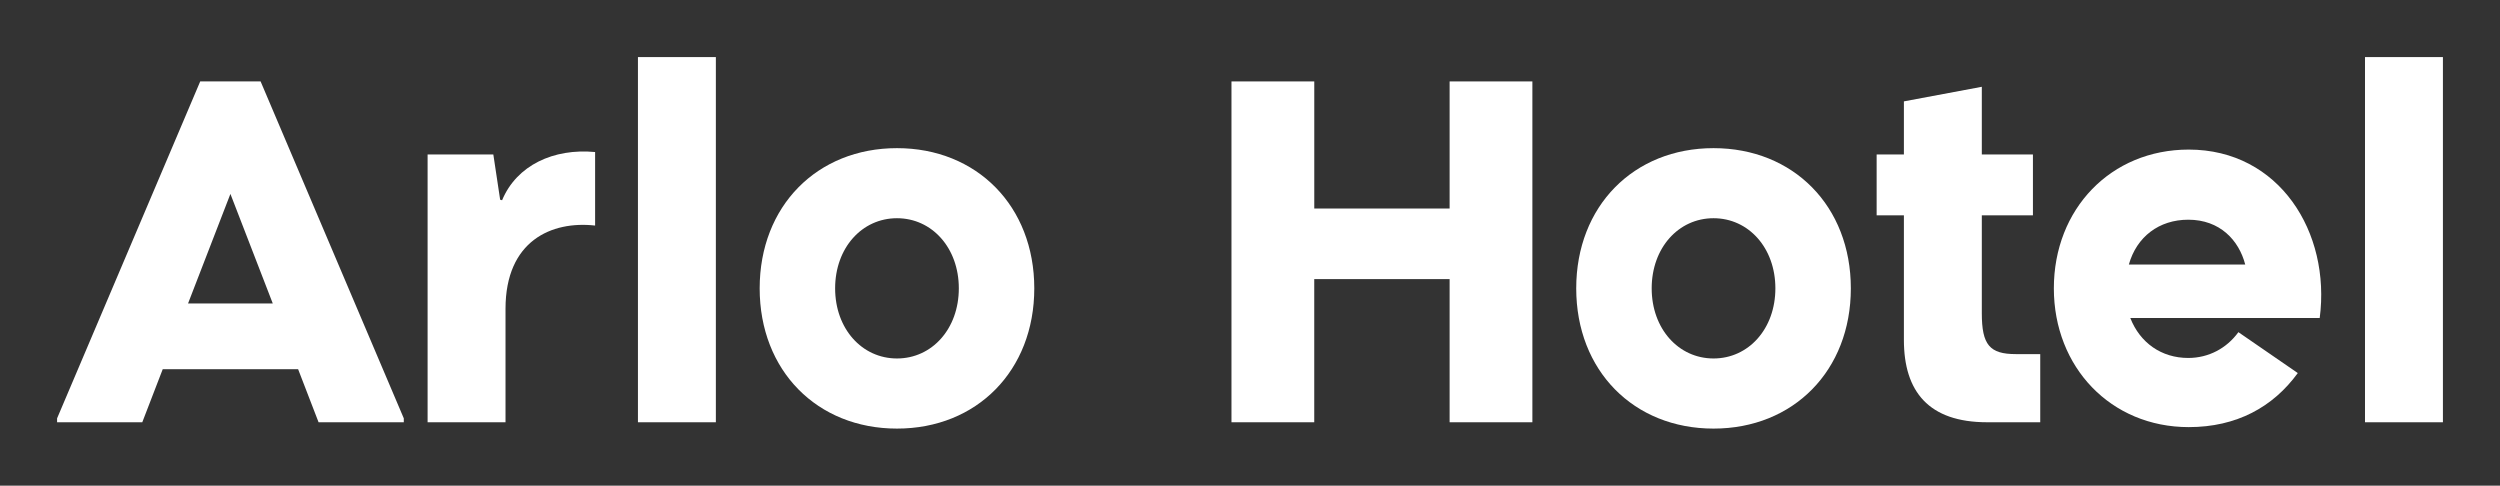
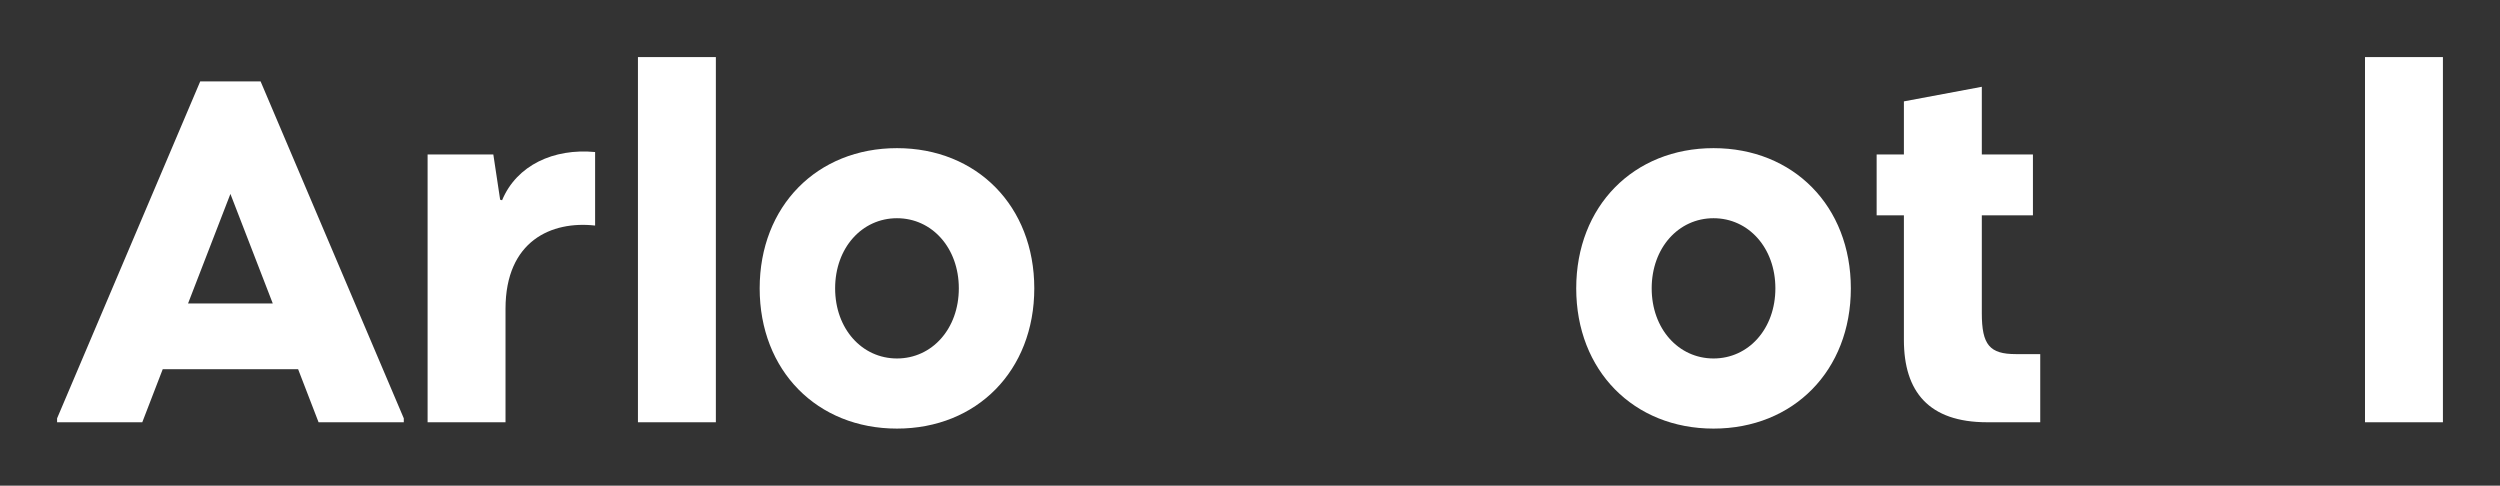
<svg xmlns="http://www.w3.org/2000/svg" xmlns:ns1="http://www.inkscape.org/namespaces/inkscape" xmlns:ns2="http://sodipodi.sourceforge.net/DTD/sodipodi-0.dtd" width="87.594mm" height="17.017mm" viewBox="0 0 87.594 17.017" version="1.1" id="svg5" ns1:version="1.1.1 (3bf5ae0d25, 2021-09-20)" ns2:docname="рисунок4.svg">
  <rect x="0" y="0" width="87.594" height="17.017" fill="#333333" stroke="none" />
  <defs id="defs2" />
  <g ns1:label="Слой 1" ns1:groupmode="layer" id="layer1" transform="translate(-1.262,-2.404)">
    <g aria-label="Arlo Hotel" id="text5445" style="font-size:19.756px;line-height:1.25;font-family:Ploni;-inkscape-font-specification:Ploni;stroke-width:0.265">
      <path d="M 8.277,5.257 3.262,17.062 V 17.199 H 6.247 L 6.964,15.339 h 4.743 l 0.717,1.86 h 2.986 V 17.062 L 10.393,5.257 Z M 9.335,9.198 10.819,13.036 H 7.851 Z" style="font-weight:bold;-inkscape-font-specification:'Ploni Bold';fill:#ffffff" id="path8" />
      <path d="M 18.786,9.402 18.547,7.816 H 16.244 V 17.199 h 2.73 v -3.975 c 0,-2.388 1.621,-3.088 3.139,-2.917 V 7.731 C 20.663,7.594 19.366,8.191 18.854,9.42 Z" style="font-weight:bold;-inkscape-font-specification:'Ploni Bold';fill:#ffffff" id="path10" />
      <path d="M 26.344,17.199 V 4.404 H 23.614 V 17.199 Z" style="font-weight:bold;-inkscape-font-specification:'Ploni Bold';fill:#ffffff" id="path12" />
      <path d="m 32.69,17.421 c 2.798,0 4.811,-2.03 4.811,-4.913 0,-2.883 -2.013,-4.913 -4.811,-4.913 -2.798,0 -4.811,2.03 -4.811,4.913 0,2.883 2.013,4.913 4.811,4.913 z m 0,-2.457 c -1.228,0 -2.167,-1.041 -2.167,-2.457 0,-1.416 0.938,-2.457 2.167,-2.457 1.228,0 2.167,1.041 2.167,2.457 0,1.416 -0.938,2.457 -2.167,2.457 z" style="font-weight:bold;-inkscape-font-specification:'Ploni Bold';fill:#ffffff" id="path14" />
-       <path d="M 52.053,9.71 H 47.311 V 5.257 H 44.41 V 17.199 h 2.9 v -5.016 h 4.743 v 5.016 h 2.9 V 5.257 h -2.9 z" style="font-weight:bold;-inkscape-font-specification:'Ploni Bold';fill:#ffffff" id="path16" />
      <path d="m 61.3,17.421 c 2.798,0 4.811,-2.03 4.811,-4.913 0,-2.883 -2.013,-4.913 -4.811,-4.913 -2.798,0 -4.811,2.03 -4.811,4.913 0,2.883 2.013,4.913 4.811,4.913 z m 0,-2.457 c -1.228,0 -2.167,-1.041 -2.167,-2.457 0,-1.416 0.938,-2.457 2.167,-2.457 1.228,0 2.167,1.041 2.167,2.457 0,1.416 -0.938,2.457 -2.167,2.457 z" style="font-weight:bold;-inkscape-font-specification:'Ploni Bold';fill:#ffffff" id="path18" />
      <path d="m 71.894,14.811 c -0.921,0 -1.194,-0.324 -1.194,-1.433 V 9.948 h 1.791 V 7.816 H 70.7 V 5.445 L 67.97,5.956 v 1.86 h -0.955 v 2.133 h 0.955 v 4.367 c 0,1.808 0.87,2.883 2.917,2.883 h 1.86 v -2.388 z" style="font-weight:bold;-inkscape-font-specification:'Ploni Bold';fill:#ffffff" id="path20" />
-       <path d="m 77.95,7.645 c -2.73,0 -4.726,2.081 -4.726,4.862 0,2.764 1.996,4.862 4.726,4.862 1.672,0 2.951,-0.699 3.821,-1.894 l -2.081,-1.433 c -0.409,0.563 -1.041,0.904 -1.757,0.904 -0.938,0 -1.689,-0.529 -2.03,-1.399 h 6.636 C 82.932,10.546 81.124,7.645 77.95,7.645 Z m -0.017,2.457 c 1.109,0 1.774,0.717 1.996,1.57 h -4.077 c 0.273,-0.972 1.058,-1.57 2.081,-1.57 z" style="font-weight:bold;-inkscape-font-specification:'Ploni Bold';fill:#ffffff" id="path22" />
      <path d="M 86.856,17.199 V 4.404 H 84.126 V 17.199 Z" style="font-weight:bold;-inkscape-font-specification:'Ploni Bold';fill:#ffffff" id="path24" />
    </g>
  </g>
</svg>